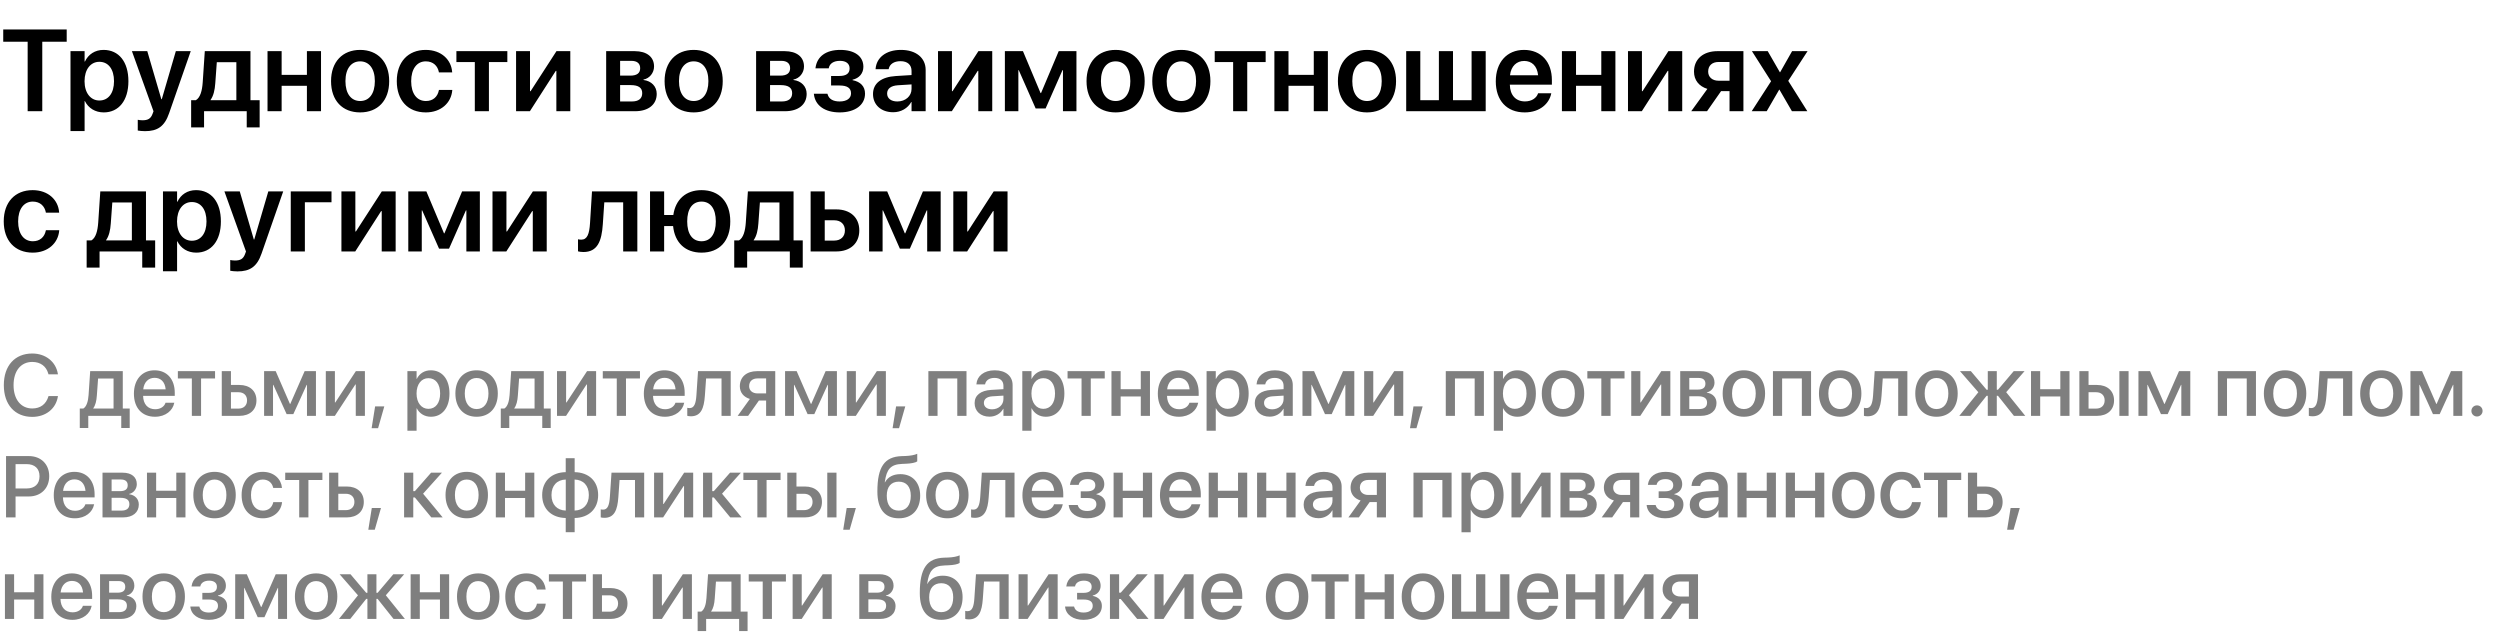
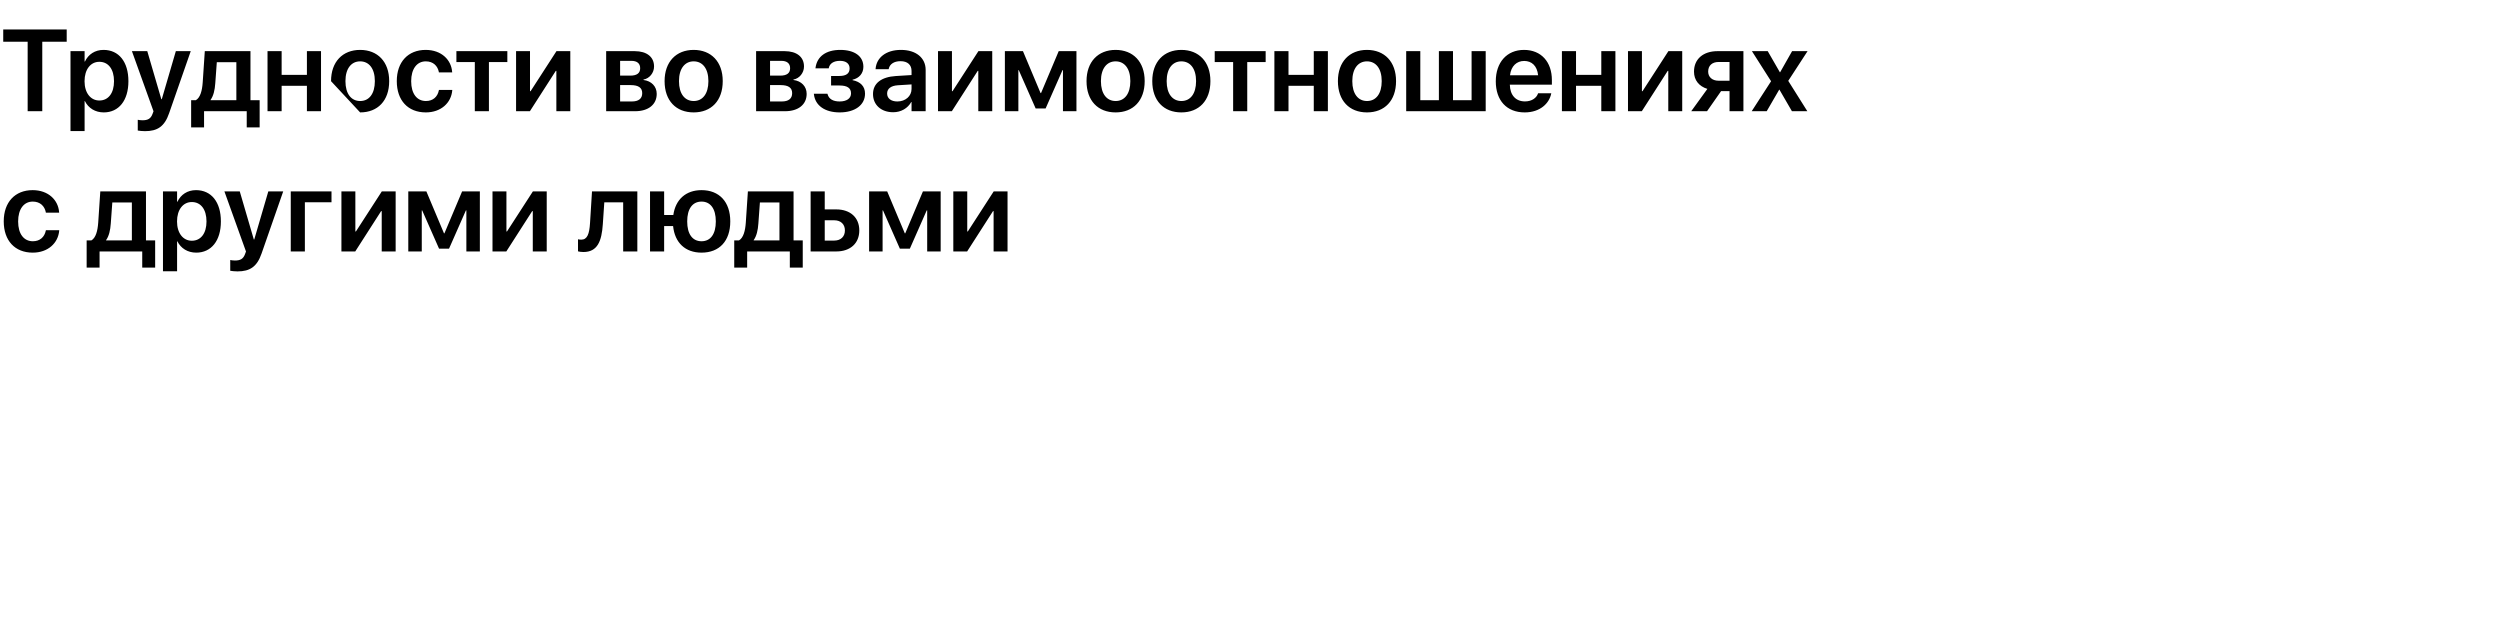
<svg xmlns="http://www.w3.org/2000/svg" width="517" height="132" viewBox="0 0 517 132" fill="none">
-   <path d="M5.719 23H8.742V8.633H13.793V6.09H0.668V8.633H5.719V23ZM14.578 27.102H17.496V20.902H17.555C18.27 22.355 19.688 23.246 21.457 23.246C24.562 23.246 26.555 20.785 26.555 16.801V16.789C26.555 12.781 24.574 10.32 21.41 10.32C19.641 10.32 18.27 11.234 17.566 12.723H17.496V10.578H14.578V27.102ZM20.543 20.785C18.75 20.785 17.484 19.227 17.484 16.801V16.789C17.484 14.352 18.738 12.781 20.543 12.781C22.406 12.781 23.578 14.305 23.578 16.789V16.801C23.578 19.25 22.418 20.785 20.543 20.785ZM29.988 27.125C32.566 27.125 34.031 26.152 34.969 23.422L39.445 10.578H36.363L33.457 20.516H33.363L30.457 10.578H27.281L31.746 23.012L31.559 23.516C31.184 24.559 30.574 24.875 29.449 24.875C29.039 24.875 28.699 24.816 28.488 24.77V26.996C28.828 27.055 29.414 27.125 29.988 27.125ZM42.199 26.34V23H51.023V26.34H53.695V20.715H51.797V10.578H42.352L41.918 17.059C41.801 18.734 41.426 20.176 40.512 20.715H39.527V26.34H42.199ZM48.879 20.715H43.547V20.656C44.145 19.824 44.426 18.629 44.52 17.211L44.836 12.863H48.879V20.715ZM63.469 23H66.387V10.578H63.469V15.477H58.242V10.578H55.324V23H58.242V17.738H63.469V23ZM74.473 23.246C78.117 23.246 80.484 20.82 80.484 16.789V16.766C80.484 12.758 78.082 10.32 74.473 10.32C70.852 10.32 68.461 12.781 68.461 16.766V16.789C68.461 20.809 70.816 23.246 74.473 23.246ZM74.484 20.891C72.633 20.891 71.438 19.402 71.438 16.789V16.766C71.438 14.188 72.644 12.688 74.473 12.688C76.312 12.688 77.519 14.176 77.519 16.766V16.789C77.519 19.391 76.336 20.891 74.484 20.891ZM88.055 23.246C91.195 23.246 93.305 21.277 93.527 18.688V18.605H90.773L90.75 18.711C90.481 20.012 89.555 20.891 88.078 20.891C86.227 20.891 85.031 19.391 85.031 16.801V16.789C85.031 14.246 86.215 12.688 88.055 12.688C89.613 12.688 90.504 13.66 90.75 14.867L90.762 14.973H93.516L93.504 14.879C93.328 12.395 91.301 10.32 88.031 10.32C84.398 10.32 82.055 12.805 82.055 16.766V16.777C82.055 20.762 84.363 23.246 88.055 23.246ZM104.918 10.578H94.383V12.84H98.191V23H101.109V12.84H104.918V10.578ZM106.723 23H109.582L114.938 14.656H115.055V23H117.938V10.578H115.078L109.723 18.863H109.605V10.578H106.723V23ZM125.355 23H131.344C134.098 23 135.809 21.605 135.809 19.426V19.402C135.809 17.867 134.707 16.742 133.078 16.543V16.449C134.309 16.238 135.258 15.066 135.258 13.766V13.742C135.258 11.773 133.758 10.578 131.25 10.578H125.355V23ZM128.238 15.641V12.582H130.559C131.73 12.582 132.387 13.109 132.387 14.094V14.117C132.387 15.137 131.695 15.641 130.336 15.641H128.238ZM128.238 20.984V17.598H130.43C132 17.598 132.809 18.125 132.809 19.25V19.273C132.809 20.41 132.047 20.984 130.664 20.984H128.238ZM143.449 23.246C147.094 23.246 149.461 20.82 149.461 16.789V16.766C149.461 12.758 147.059 10.32 143.449 10.32C139.828 10.32 137.438 12.781 137.438 16.766V16.789C137.438 20.809 139.793 23.246 143.449 23.246ZM143.461 20.891C141.609 20.891 140.414 19.402 140.414 16.789V16.766C140.414 14.188 141.621 12.688 143.449 12.688C145.289 12.688 146.496 14.176 146.496 16.766V16.789C146.496 19.391 145.312 20.891 143.461 20.891ZM156.363 23H162.352C165.105 23 166.816 21.605 166.816 19.426V19.402C166.816 17.867 165.715 16.742 164.086 16.543V16.449C165.316 16.238 166.266 15.066 166.266 13.766V13.742C166.266 11.773 164.766 10.578 162.258 10.578H156.363V23ZM159.246 15.641V12.582H161.566C162.738 12.582 163.395 13.109 163.395 14.094V14.117C163.395 15.137 162.703 15.641 161.344 15.641H159.246ZM159.246 20.984V17.598H161.438C163.008 17.598 163.816 18.125 163.816 19.25V19.273C163.816 20.41 163.055 20.984 161.672 20.984H159.246ZM173.648 23.246C176.812 23.246 178.887 21.711 178.887 19.379V19.355C178.887 17.891 177.984 16.906 176.309 16.578V16.484C177.691 16.18 178.547 15.148 178.547 13.824V13.801C178.547 11.645 176.742 10.32 173.766 10.32C170.812 10.32 168.949 11.68 168.645 14.047L168.633 14.129H171.387L171.398 14.047C171.586 13.121 172.43 12.582 173.707 12.582C174.961 12.582 175.699 13.156 175.699 14.141V14.164C175.699 15.184 174.996 15.711 173.59 15.711H171.867V17.68H173.613C175.207 17.68 175.992 18.207 175.992 19.297V19.32C175.992 20.352 175.09 20.984 173.637 20.984C172.289 20.984 171.422 20.48 171.152 19.508L171.117 19.391H168.305L168.316 19.484C168.574 21.828 170.59 23.246 173.648 23.246ZM184.711 23.211C186.34 23.211 187.723 22.391 188.449 21.09H188.508V23H191.426V14.457C191.426 11.961 189.434 10.32 186.316 10.32C183.164 10.32 181.266 11.973 181.078 14.176L181.066 14.316H183.773L183.797 14.211C183.984 13.297 184.84 12.652 186.223 12.652C187.688 12.652 188.508 13.414 188.508 14.668V15.523L185.262 15.723C182.262 15.91 180.539 17.234 180.539 19.438V19.461C180.539 21.676 182.215 23.211 184.711 23.211ZM183.457 19.344V19.332C183.457 18.348 184.242 17.727 185.672 17.633L188.508 17.457V18.395C188.508 19.871 187.254 20.984 185.578 20.984C184.289 20.984 183.457 20.363 183.457 19.344ZM193.98 23H196.84L202.195 14.656H202.312V23H205.195V10.578H202.336L196.98 18.863H196.863V10.578H193.98V23ZM210.598 23V14.504H210.68L214.172 22.426H216.234L219.727 14.504H219.82V23H222.609V10.578H218.941L215.285 19.25H215.191L211.547 10.578H207.809V23H210.598ZM230.707 23.246C234.352 23.246 236.719 20.82 236.719 16.789V16.766C236.719 12.758 234.316 10.32 230.707 10.32C227.086 10.32 224.695 12.781 224.695 16.766V16.789C224.695 20.809 227.051 23.246 230.707 23.246ZM230.719 20.891C228.867 20.891 227.672 19.402 227.672 16.789V16.766C227.672 14.188 228.879 12.688 230.707 12.688C232.547 12.688 233.754 14.176 233.754 16.766V16.789C233.754 19.391 232.57 20.891 230.719 20.891ZM244.301 23.246C247.945 23.246 250.312 20.82 250.312 16.789V16.766C250.312 12.758 247.91 10.32 244.301 10.32C240.68 10.32 238.289 12.781 238.289 16.766V16.789C238.289 20.809 240.645 23.246 244.301 23.246ZM244.312 20.891C242.461 20.891 241.266 19.402 241.266 16.789V16.766C241.266 14.188 242.473 12.688 244.301 12.688C246.141 12.688 247.348 14.176 247.348 16.766V16.789C247.348 19.391 246.164 20.891 244.312 20.891ZM261.738 10.578H251.203V12.84H255.012V23H257.93V12.84H261.738V10.578ZM271.688 23H274.605V10.578H271.688V15.477H266.461V10.578H263.543V23H266.461V17.738H271.688V23ZM282.691 23.246C286.336 23.246 288.703 20.82 288.703 16.789V16.766C288.703 12.758 286.301 10.32 282.691 10.32C279.07 10.32 276.68 12.781 276.68 16.766V16.789C276.68 20.809 279.035 23.246 282.691 23.246ZM282.703 20.891C280.852 20.891 279.656 19.402 279.656 16.789V16.766C279.656 14.188 280.863 12.688 282.691 12.688C284.531 12.688 285.738 14.176 285.738 16.766V16.789C285.738 19.391 284.555 20.891 282.703 20.891ZM290.801 23H307.242V10.578H304.324V20.715H300.48V10.578H297.562V20.715H293.719V10.578H290.801V23ZM315.305 23.246C318.551 23.246 320.379 21.324 320.777 19.414L320.801 19.285H318.07L318.047 19.367C317.766 20.199 316.828 20.973 315.363 20.973C313.465 20.973 312.27 19.684 312.234 17.504H320.93V16.566C320.93 12.816 318.727 10.32 315.164 10.32C311.613 10.32 309.328 12.898 309.328 16.812V16.824C309.328 20.773 311.578 23.246 315.305 23.246ZM315.199 12.605C316.746 12.605 317.871 13.59 318.082 15.559H312.27C312.492 13.648 313.664 12.605 315.199 12.605ZM331.148 23H334.066V10.578H331.148V15.477H325.922V10.578H323.004V23H325.922V17.738H331.148V23ZM336.668 23H339.527L344.883 14.656H345V23H347.883V10.578H345.023L339.668 18.863H339.551V10.578H336.668V23ZM357.668 23H360.539V10.578H355.184C352.23 10.578 350.32 12.207 350.32 14.809V14.832C350.32 16.578 351.363 17.855 353.086 18.383L349.746 23H353.016L355.922 18.84H357.668V23ZM355.406 16.695C354.07 16.695 353.25 15.91 353.25 14.82V14.797C353.25 13.566 354.07 12.816 355.406 12.816H357.668V16.695H355.406ZM362.25 23H365.355L367.934 18.547H367.992L370.57 23H373.758L369.809 16.719L373.805 10.578H370.605L368.133 14.938H368.074L365.566 10.578H362.297L366.258 16.801L362.25 23ZM6.773 52.246C9.914 52.246 12.023 50.277 12.246 47.688V47.605H9.492L9.469 47.711C9.199 49.012 8.273 49.891 6.797 49.891C4.945 49.891 3.75 48.391 3.75 45.801V45.789C3.75 43.246 4.934 41.688 6.773 41.688C8.332 41.688 9.223 42.66 9.469 43.867L9.48 43.973H12.234L12.223 43.879C12.047 41.395 10.02 39.32 6.75 39.32C3.117 39.32 0.773 41.805 0.773 45.766V45.777C0.773 49.762 3.082 52.246 6.773 52.246ZM20.59 55.34V52H29.414V55.34H32.086V49.715H30.188V39.578H20.742L20.309 46.059C20.191 47.734 19.816 49.176 18.902 49.715H17.918V55.34H20.59ZM27.27 49.715H21.938V49.656C22.535 48.824 22.816 47.629 22.91 46.211L23.227 41.863H27.27V49.715ZM33.703 56.102H36.621V49.902H36.68C37.395 51.355 38.812 52.246 40.582 52.246C43.688 52.246 45.68 49.785 45.68 45.801V45.789C45.68 41.781 43.699 39.32 40.535 39.32C38.766 39.32 37.395 40.234 36.691 41.723H36.621V39.578H33.703V56.102ZM39.668 49.785C37.875 49.785 36.609 48.227 36.609 45.801V45.789C36.609 43.352 37.863 41.781 39.668 41.781C41.531 41.781 42.703 43.305 42.703 45.789V45.801C42.703 48.25 41.543 49.785 39.668 49.785ZM49.113 56.125C51.691 56.125 53.156 55.152 54.094 52.422L58.57 39.578H55.488L52.582 49.516H52.488L49.582 39.578H46.406L50.871 52.012L50.684 52.516C50.309 53.559 49.699 53.875 48.574 53.875C48.164 53.875 47.824 53.816 47.613 53.77V55.996C47.953 56.055 48.539 56.125 49.113 56.125ZM68.555 41.828V39.578H60.129V52H63.047V41.828H68.555ZM70.606 52H73.465L78.82 43.656H78.938V52H81.82V39.578H78.961L73.606 47.863H73.488V39.578H70.606V52ZM87.223 52V43.504H87.305L90.797 51.426H92.859L96.352 43.504H96.445V52H99.234V39.578H95.566L91.91 48.25H91.816L88.172 39.578H84.434V52H87.223ZM101.848 52H104.707L110.062 43.656H110.18V52H113.062V39.578H110.203L104.848 47.863H104.73V39.578H101.848V52ZM124.664 46.352L124.969 41.84H128.871V52H131.801V39.578H122.426L122.016 46.141C121.875 48.391 121.453 49.562 120.199 49.562C119.883 49.562 119.648 49.516 119.531 49.48V51.977C119.719 52.035 120.105 52.117 120.645 52.117C123.562 52.117 124.43 49.879 124.664 46.352ZM134.426 52H137.344V46.75H139.195C139.547 50.207 141.727 52.246 145.078 52.246C148.758 52.246 151.02 49.844 151.02 45.801V45.777C151.02 41.746 148.746 39.32 145.078 39.32C141.855 39.32 139.699 41.242 139.242 44.465H137.344V39.578H134.426V52ZM145.078 49.891C143.191 49.891 142.113 48.391 142.113 45.801V45.777C142.113 43.188 143.203 41.688 145.078 41.688C146.941 41.688 148.031 43.188 148.031 45.777V45.801C148.031 48.391 146.953 49.891 145.078 49.891ZM154.512 55.34V52H163.336V55.34H166.008V49.715H164.109V39.578H154.664L154.23 46.059C154.113 47.734 153.738 49.176 152.824 49.715H151.84V55.34H154.512ZM161.191 49.715H155.859V49.656C156.457 48.824 156.738 47.629 156.832 46.211L157.148 41.863H161.191V49.715ZM167.637 52H172.945C175.84 52 177.703 50.312 177.703 47.664V47.641C177.703 44.992 175.84 43.305 172.945 43.305H170.555V39.578H167.637V52ZM172.535 45.555C173.871 45.555 174.727 46.375 174.727 47.641V47.664C174.727 48.918 173.883 49.75 172.535 49.75H170.555V45.555H172.535ZM182.52 52V43.504H182.602L186.094 51.426H188.156L191.648 43.504H191.742V52H194.531V39.578H190.863L187.207 48.25H187.113L183.469 39.578H179.73V52H182.52ZM197.145 52H200.004L205.359 43.656H205.477V52H208.359V39.578H205.5L200.145 47.863H200.027V39.578H197.145V52Z" fill="black" />
-   <path d="M6.671 86.211C9.475 86.211 11.575 84.515 11.971 81.992L11.988 81.904H10.028L10.011 81.983C9.527 83.592 8.358 84.471 6.671 84.471C4.324 84.471 2.804 82.59 2.804 79.654V79.645C2.804 76.71 4.315 74.847 6.671 74.847C8.376 74.847 9.554 75.752 9.976 77.237L10.028 77.413H11.979L11.971 77.334C11.566 74.829 9.466 73.106 6.671 73.106C3.076 73.106 0.791 75.62 0.791 79.645V79.654C0.791 83.68 3.076 86.211 6.671 86.211ZM18.255 88.505V86H25.075V88.505H26.824V84.48H25.392V76.754H18.65L18.316 81.711C18.229 82.959 17.921 84.058 17.244 84.48H16.497V88.505H18.255ZM23.484 84.48H19.283V84.436C19.731 83.829 19.96 82.897 20.03 81.79L20.285 78.274H23.484V84.48ZM32.054 86.185C34.295 86.185 35.727 84.849 36.018 83.381L36.044 83.284H34.233L34.207 83.355C33.97 84.049 33.223 84.629 32.098 84.629C30.586 84.629 29.628 83.609 29.593 81.86H36.141V81.219C36.141 78.441 34.55 76.578 31.957 76.578C29.364 76.578 27.694 78.512 27.694 81.403V81.412C27.694 84.33 29.338 86.185 32.054 86.185ZM31.966 78.134C33.205 78.134 34.11 78.916 34.26 80.516H29.619C29.795 78.969 30.735 78.134 31.966 78.134ZM44.473 76.754H36.782V78.266H39.674V86H41.581V78.266H44.473V76.754ZM45.861 86H49.518C51.653 86 53.033 84.761 53.033 82.81V82.792C53.033 80.85 51.653 79.61 49.518 79.61H47.76V76.754H45.861V86ZM49.333 81.113C50.405 81.113 51.091 81.772 51.091 82.792V82.81C51.091 83.829 50.414 84.497 49.333 84.497H47.76V81.113H49.333ZM56.461 86V79.584H56.523L59.273 85.64H60.662L63.422 79.584H63.483V86H65.338V76.754H63L60.029 83.53H59.959L57.015 76.754H54.615V86H56.461ZM67.377 86H69.249L73.494 79.505H73.573V86H75.463V76.754H73.591L69.346 83.223H69.258V76.754H67.377V86ZM76.852 88.549H78.188L79.471 84.049H77.572L76.852 88.549ZM84.252 89.076H86.15V84.444H86.194C86.739 85.517 87.803 86.185 89.112 86.185C91.433 86.185 92.953 84.33 92.953 81.386V81.377C92.953 78.424 91.441 76.578 89.086 76.578C87.768 76.578 86.748 77.246 86.194 78.345H86.15V76.754H84.252V89.076ZM88.594 84.55C87.161 84.55 86.142 83.302 86.142 81.386V81.377C86.142 79.452 87.152 78.204 88.594 78.204C90.088 78.204 91.019 79.408 91.019 81.377V81.386C91.019 83.337 90.088 84.55 88.594 84.55ZM98.561 86.185C101.206 86.185 102.946 84.356 102.946 81.377V81.359C102.946 78.397 101.188 76.578 98.561 76.578C95.933 76.578 94.175 78.406 94.175 81.359V81.377C94.175 84.348 95.906 86.185 98.561 86.185ZM98.569 84.594C97.084 84.594 96.117 83.425 96.117 81.377V81.359C96.117 79.338 97.093 78.169 98.561 78.169C100.037 78.169 101.013 79.338 101.013 81.359V81.377C101.013 83.416 100.055 84.594 98.569 84.594ZM105.319 88.505V86H112.14V88.505H113.889V84.48H112.456V76.754H105.715L105.381 81.711C105.293 82.959 104.985 84.058 104.309 84.48H103.562V88.505H105.319ZM110.549 84.48H106.348V84.436C106.796 83.829 107.024 82.897 107.095 81.79L107.35 78.274H110.549V84.48ZM115.189 86H117.062L121.307 79.505H121.386V86H123.275V76.754H121.403L117.158 83.223H117.07V76.754H115.189V86ZM132.346 76.754H124.655V78.266H127.547V86H129.454V78.266H132.346V76.754ZM137.505 86.185C139.746 86.185 141.179 84.849 141.469 83.381L141.495 83.284H139.685L139.658 83.355C139.421 84.049 138.674 84.629 137.549 84.629C136.037 84.629 135.079 83.609 135.044 81.86H141.592V81.219C141.592 78.441 140.001 76.578 137.408 76.578C134.815 76.578 133.146 78.512 133.146 81.403V81.412C133.146 84.33 134.789 86.185 137.505 86.185ZM137.417 78.134C138.656 78.134 139.562 78.916 139.711 80.516H135.07C135.246 78.969 136.187 78.134 137.417 78.134ZM145.767 81.852L146.021 78.266H149.212V86H151.11V76.754H144.352L144.018 81.755C143.903 83.434 143.578 84.392 142.62 84.392C142.383 84.392 142.216 84.356 142.128 84.33V85.991C142.26 86.035 142.523 86.088 142.884 86.088C144.958 86.088 145.582 84.444 145.767 81.852ZM158.432 86H160.321V76.754H156.568C154.406 76.754 153 77.949 153 79.865V79.883C153 81.166 153.791 82.124 155.074 82.502L152.552 86H154.714L156.946 82.827H158.432V86ZM156.665 81.359C155.593 81.359 154.925 80.744 154.925 79.874V79.856C154.925 78.855 155.584 78.257 156.665 78.257H158.432V81.359H156.665ZM164.197 86V79.584H164.259L167.01 85.64H168.398L171.158 79.584H171.22V86H173.074V76.754H170.736L167.766 83.53H167.695L164.751 76.754H162.352V86H164.197ZM175.113 86H176.985L181.23 79.505H181.31V86H183.199V76.754H181.327L177.082 83.223H176.994V76.754H175.113V86ZM184.588 88.549H185.924L187.207 84.049H185.309L184.588 88.549ZM191.988 86H193.887V78.266H197.965V86H199.872V76.754H191.988V86ZM204.636 86.167C205.866 86.167 206.93 85.534 207.466 84.541H207.51V86H209.408V79.628C209.408 77.773 207.976 76.578 205.717 76.578C203.44 76.578 202.061 77.8 201.929 79.391L201.92 79.487H203.713L203.73 79.408C203.889 78.67 204.565 78.151 205.664 78.151C206.842 78.151 207.51 78.767 207.51 79.786V80.481L204.987 80.63C202.799 80.762 201.551 81.746 201.551 83.355V83.372C201.551 85.033 202.79 86.167 204.636 86.167ZM203.467 83.328V83.311C203.467 82.528 204.1 82.027 205.242 81.957L207.51 81.816V82.537C207.51 83.741 206.49 84.647 205.154 84.647C204.135 84.647 203.467 84.137 203.467 83.328ZM211.412 89.076H213.311V84.444H213.354C213.899 85.517 214.963 86.185 216.272 86.185C218.593 86.185 220.113 84.33 220.113 81.386V81.377C220.113 78.424 218.602 76.578 216.246 76.578C214.928 76.578 213.908 77.246 213.354 78.345H213.311V76.754H211.412V89.076ZM215.754 84.55C214.321 84.55 213.302 83.302 213.302 81.386V81.377C213.302 79.452 214.312 78.204 215.754 78.204C217.248 78.204 218.18 79.408 218.18 81.377V81.386C218.18 83.337 217.248 84.55 215.754 84.55ZM228.463 76.754H220.772V78.266H223.664V86H225.571V78.266H228.463V76.754ZM235.916 86H237.814V76.754H235.916V80.481H231.75V76.754H229.852V86H231.75V81.983H235.916V86ZM243.8 86.185C246.041 86.185 247.474 84.849 247.764 83.381L247.79 83.284H245.979L245.953 83.355C245.716 84.049 244.969 84.629 243.844 84.629C242.332 84.629 241.374 83.609 241.339 81.86H247.887V81.219C247.887 78.441 246.296 76.578 243.703 76.578C241.11 76.578 239.44 78.512 239.44 81.403V81.412C239.44 84.33 241.084 86.185 243.8 86.185ZM243.712 78.134C244.951 78.134 245.856 78.916 246.006 80.516H241.365C241.541 78.969 242.481 78.134 243.712 78.134ZM249.521 89.076H251.42V84.444H251.464C252.009 85.517 253.072 86.185 254.382 86.185C256.702 86.185 258.223 84.33 258.223 81.386V81.377C258.223 78.424 256.711 76.578 254.355 76.578C253.037 76.578 252.018 77.246 251.464 78.345H251.42V76.754H249.521V89.076ZM253.863 84.55C252.431 84.55 251.411 83.302 251.411 81.386V81.377C251.411 79.452 252.422 78.204 253.863 78.204C255.357 78.204 256.289 79.408 256.289 81.377V81.386C256.289 83.337 255.357 84.55 253.863 84.55ZM262.573 86.167C263.804 86.167 264.867 85.534 265.403 84.541H265.447V86H267.346V79.628C267.346 77.773 265.913 76.578 263.654 76.578C261.378 76.578 259.998 77.8 259.866 79.391L259.857 79.487H261.65L261.668 79.408C261.826 78.67 262.503 78.151 263.602 78.151C264.779 78.151 265.447 78.767 265.447 79.786V80.481L262.925 80.63C260.736 80.762 259.488 81.746 259.488 83.355V83.372C259.488 85.033 260.728 86.167 262.573 86.167ZM261.404 83.328V83.311C261.404 82.528 262.037 82.027 263.18 81.957L265.447 81.816V82.537C265.447 83.741 264.428 84.647 263.092 84.647C262.072 84.647 261.404 84.137 261.404 83.328ZM271.195 86V79.584H271.257L274.008 85.64H275.396L278.156 79.584H278.218V86H280.072V76.754H277.734L274.764 83.53H274.693L271.749 76.754H269.35V86H271.195ZM282.111 86H283.983L288.229 79.505H288.308V86H290.197V76.754H288.325L284.08 83.223H283.992V76.754H282.111V86ZM291.586 88.549H292.922L294.205 84.049H292.307L291.586 88.549ZM298.986 86H300.885V78.266H304.963V86H306.87V76.754H298.986V86ZM308.918 89.076H310.816V84.444H310.86C311.405 85.517 312.469 86.185 313.778 86.185C316.099 86.185 317.619 84.33 317.619 81.386V81.377C317.619 78.424 316.107 76.578 313.752 76.578C312.434 76.578 311.414 77.246 310.86 78.345H310.816V76.754H308.918V89.076ZM313.26 84.55C311.827 84.55 310.808 83.302 310.808 81.386V81.377C310.808 79.452 311.818 78.204 313.26 78.204C314.754 78.204 315.686 79.408 315.686 81.377V81.386C315.686 83.337 314.754 84.55 313.26 84.55ZM323.227 86.185C325.872 86.185 327.612 84.356 327.612 81.377V81.359C327.612 78.397 325.854 76.578 323.227 76.578C320.599 76.578 318.841 78.406 318.841 81.359V81.377C318.841 84.348 320.572 86.185 323.227 86.185ZM323.235 84.594C321.75 84.594 320.783 83.425 320.783 81.377V81.359C320.783 79.338 321.759 78.169 323.227 78.169C324.703 78.169 325.679 79.338 325.679 81.359V81.377C325.679 83.416 324.721 84.594 323.235 84.594ZM335.953 76.754H328.263V78.266H331.154V86H333.062V78.266H335.953V76.754ZM337.342 86H339.214L343.459 79.505H343.538V86H345.428V76.754H343.556L339.311 83.223H339.223V76.754H337.342V86ZM347.467 86H351.721C353.725 86 354.973 84.963 354.973 83.346V83.328C354.973 82.194 354.182 81.368 352.986 81.21V81.14C353.874 80.973 354.56 80.103 354.56 79.144V79.127C354.56 77.659 353.47 76.754 351.668 76.754H347.467V86ZM349.348 80.568V78.16H351.272C352.187 78.16 352.679 78.573 352.679 79.338V79.356C352.679 80.173 352.151 80.568 351.079 80.568H349.348ZM349.348 84.594V81.948H351.149C352.397 81.948 353.021 82.361 353.021 83.249V83.267C353.021 84.145 352.441 84.594 351.369 84.594H349.348ZM360.633 86.185C363.278 86.185 365.019 84.356 365.019 81.377V81.359C365.019 78.397 363.261 76.578 360.633 76.578C358.005 76.578 356.247 78.406 356.247 81.359V81.377C356.247 84.348 357.979 86.185 360.633 86.185ZM360.642 84.594C359.156 84.594 358.189 83.425 358.189 81.377V81.359C358.189 79.338 359.165 78.169 360.633 78.169C362.109 78.169 363.085 79.338 363.085 81.359V81.377C363.085 83.416 362.127 84.594 360.642 84.594ZM366.645 86H368.543V78.266H372.621V86H374.528V76.754H366.645V86ZM380.549 86.185C383.194 86.185 384.935 84.356 384.935 81.377V81.359C384.935 78.397 383.177 76.578 380.549 76.578C377.921 76.578 376.163 78.406 376.163 81.359V81.377C376.163 84.348 377.895 86.185 380.549 86.185ZM380.558 84.594C379.072 84.594 378.105 83.425 378.105 81.377V81.359C378.105 79.338 379.081 78.169 380.549 78.169C382.025 78.169 383.001 79.338 383.001 81.359V81.377C383.001 83.416 382.043 84.594 380.558 84.594ZM389.101 81.852L389.355 78.266H392.546V86H394.444V76.754H387.686L387.352 81.755C387.237 83.434 386.912 84.392 385.954 84.392C385.717 84.392 385.55 84.356 385.462 84.33V85.991C385.594 86.035 385.857 86.088 386.218 86.088C388.292 86.088 388.916 84.444 389.101 81.852ZM400.465 86.185C403.11 86.185 404.851 84.356 404.851 81.377V81.359C404.851 78.397 403.093 76.578 400.465 76.578C397.837 76.578 396.079 78.406 396.079 81.359V81.377C396.079 84.348 397.811 86.185 400.465 86.185ZM400.474 84.594C398.988 84.594 398.021 83.425 398.021 81.377V81.359C398.021 79.338 398.997 78.169 400.465 78.169C401.941 78.169 402.917 79.338 402.917 81.359V81.377C402.917 83.416 401.959 84.594 400.474 84.594ZM407.522 86L410.827 81.852H411.073V86H412.937V81.852H413.183L416.479 86H418.825L414.879 81.105L418.676 76.754H416.435L413.183 80.595H412.937V76.754H411.073V80.595H410.827L407.575 76.754H405.325L409.122 81.113L405.185 86H407.522ZM426.076 86H427.975V76.754H426.076V80.481H421.91V76.754H420.012V86H421.91V81.983H426.076V86ZM430.014 86H433.67C435.806 86 437.186 84.761 437.186 82.81V82.792C437.186 80.85 435.806 79.61 433.67 79.61H431.912V76.754H430.014V86ZM438.284 86H440.191V76.754H438.284V86ZM433.485 81.113C434.558 81.113 435.243 81.772 435.243 82.792V82.81C435.243 83.829 434.566 84.497 433.485 84.497H431.912V81.113H433.485ZM444.076 86V79.584H444.138L446.889 85.64H448.277L451.037 79.584H451.099V86H452.953V76.754H450.615L447.645 83.53H447.574L444.63 76.754H442.23V86H444.076ZM458.648 86H460.547V78.266H464.625V86H466.532V76.754H458.648V86ZM472.553 86.185C475.198 86.185 476.938 84.356 476.938 81.377V81.359C476.938 78.397 475.181 76.578 472.553 76.578C469.925 76.578 468.167 78.406 468.167 81.359V81.377C468.167 84.348 469.898 86.185 472.553 86.185ZM472.562 84.594C471.076 84.594 470.109 83.425 470.109 81.377V81.359C470.109 79.338 471.085 78.169 472.553 78.169C474.029 78.169 475.005 79.338 475.005 81.359V81.377C475.005 83.416 474.047 84.594 472.562 84.594ZM481.104 81.852L481.359 78.266H484.55V86H486.448V76.754H479.689L479.355 81.755C479.241 83.434 478.916 84.392 477.958 84.392C477.721 84.392 477.554 84.356 477.466 84.33V85.991C477.598 86.035 477.861 86.088 478.222 86.088C480.296 86.088 480.92 84.444 481.104 81.852ZM492.469 86.185C495.114 86.185 496.854 84.356 496.854 81.377V81.359C496.854 78.397 495.097 76.578 492.469 76.578C489.841 76.578 488.083 78.406 488.083 81.359V81.377C488.083 84.348 489.814 86.185 492.469 86.185ZM492.478 84.594C490.992 84.594 490.025 83.425 490.025 81.377V81.359C490.025 79.338 491.001 78.169 492.469 78.169C493.945 78.169 494.921 79.338 494.921 81.359V81.377C494.921 83.416 493.963 84.594 492.478 84.594ZM500.326 86V79.584H500.388L503.139 85.64H504.527L507.287 79.584H507.349V86H509.203V76.754H506.865L503.895 83.53H503.824L500.88 76.754H498.48V86H500.326ZM512.244 86.132C512.886 86.132 513.396 85.622 513.396 84.981C513.396 84.33 512.886 83.829 512.244 83.829C511.594 83.829 511.084 84.33 511.084 84.981C511.084 85.622 511.594 86.132 512.244 86.132ZM1.248 107H3.217V102.667H5.968C8.464 102.667 10.178 100.971 10.178 98.492V98.475C10.178 95.987 8.464 94.317 5.968 94.317H1.248V107ZM5.484 95.978C7.189 95.978 8.174 96.901 8.174 98.483V98.501C8.174 100.092 7.189 101.015 5.484 101.015H3.217V95.978H5.484ZM15.477 107.185C17.719 107.185 19.151 105.849 19.441 104.381L19.468 104.284H17.657L17.631 104.354C17.394 105.049 16.646 105.629 15.521 105.629C14.01 105.629 13.052 104.609 13.017 102.86H19.564V102.219C19.564 99.441 17.974 97.578 15.381 97.578C12.788 97.578 11.118 99.512 11.118 102.403V102.412C11.118 105.33 12.762 107.185 15.477 107.185ZM15.39 99.134C16.629 99.134 17.534 99.916 17.684 101.516H13.043C13.219 99.969 14.159 99.134 15.39 99.134ZM21.199 107H25.453C27.457 107 28.705 105.963 28.705 104.346V104.328C28.705 103.194 27.914 102.368 26.719 102.21V102.14C27.606 101.973 28.292 101.103 28.292 100.145V100.127C28.292 98.659 27.202 97.754 25.4 97.754H21.199V107ZM23.08 101.568V99.16H25.005C25.919 99.16 26.411 99.573 26.411 100.338V100.355C26.411 101.173 25.884 101.568 24.811 101.568H23.08ZM23.08 105.594V102.948H24.882C26.13 102.948 26.754 103.361 26.754 104.249V104.267C26.754 105.146 26.174 105.594 25.102 105.594H23.08ZM36.457 107H38.355V97.754H36.457V101.48H32.291V97.754H30.393V107H32.291V102.983H36.457V107ZM44.367 107.185C47.013 107.185 48.753 105.356 48.753 102.377V102.359C48.753 99.397 46.995 97.578 44.367 97.578C41.739 97.578 39.981 99.406 39.981 102.359V102.377C39.981 105.348 41.713 107.185 44.367 107.185ZM44.376 105.594C42.891 105.594 41.924 104.425 41.924 102.377V102.359C41.924 100.338 42.899 99.169 44.367 99.169C45.844 99.169 46.819 100.338 46.819 102.359V102.377C46.819 104.416 45.861 105.594 44.376 105.594ZM54.352 107.185C56.575 107.185 58.122 105.761 58.324 103.906L58.333 103.845H56.514L56.496 103.915C56.268 104.917 55.529 105.594 54.36 105.594C52.884 105.594 51.908 104.407 51.908 102.386V102.377C51.908 100.399 52.866 99.169 54.343 99.169C55.582 99.169 56.285 99.934 56.487 100.839L56.505 100.909H58.315L58.307 100.848C58.148 99.107 56.707 97.578 54.334 97.578C51.688 97.578 49.966 99.433 49.966 102.359V102.368C49.966 105.33 51.653 107.185 54.352 107.185ZM66.674 97.754H58.983V99.266H61.875V107H63.782V99.266H66.674V97.754ZM68.062 107H71.719C73.855 107 75.234 105.761 75.234 103.81V103.792C75.234 101.85 73.855 100.61 71.719 100.61H69.961V97.754H68.062V107ZM71.534 102.113C72.606 102.113 73.292 102.772 73.292 103.792V103.81C73.292 104.829 72.615 105.497 71.534 105.497H69.961V102.113H71.534ZM76.166 109.549H77.502L78.785 105.049H76.887L76.166 109.549ZM85.799 102.878L89.2 107H91.547L87.495 102.096L91.389 97.754H89.147L85.799 101.568H85.465V97.754H83.566V107H85.465V102.878H85.799ZM96.522 107.185C99.167 107.185 100.907 105.356 100.907 102.377V102.359C100.907 99.397 99.149 97.578 96.522 97.578C93.894 97.578 92.136 99.406 92.136 102.359V102.377C92.136 105.348 93.867 107.185 96.522 107.185ZM96.53 105.594C95.045 105.594 94.078 104.425 94.078 102.377V102.359C94.078 100.338 95.054 99.169 96.522 99.169C97.998 99.169 98.974 100.338 98.974 102.359V102.377C98.974 104.416 98.016 105.594 96.53 105.594ZM108.598 107H110.496V97.754H108.598V101.48H104.432V97.754H102.533V107H104.432V102.983H108.598V107ZM116.991 110.059H118.837V107.123C121.755 107.07 123.697 105.242 123.697 102.386V102.368C123.697 99.503 121.764 97.692 118.837 97.64V94.757H116.991V97.64C114.056 97.684 112.122 99.512 112.122 102.368V102.386C112.122 105.26 114.047 107.062 116.991 107.123V110.059ZM117 105.585C115.189 105.532 114.047 104.346 114.047 102.386V102.368C114.047 100.417 115.198 99.213 117 99.169V105.585ZM118.828 105.585V99.169C120.63 99.222 121.772 100.408 121.772 102.368V102.386C121.772 104.346 120.621 105.541 118.828 105.585ZM127.872 102.852L128.127 99.266H131.317V107H133.216V97.754H126.457L126.123 102.755C126.009 104.434 125.684 105.392 124.726 105.392C124.488 105.392 124.321 105.356 124.233 105.33V106.991C124.365 107.035 124.629 107.088 124.989 107.088C127.063 107.088 127.688 105.444 127.872 102.852ZM135.264 107H137.136L141.381 100.505H141.46V107H143.35V97.754H141.478L137.232 104.223H137.145V97.754H135.264V107ZM147.621 102.878L151.022 107H153.369L149.317 102.096L153.211 97.754H150.97L147.621 101.568H147.287V97.754H145.389V107H147.287V102.878H147.621ZM161.42 97.754H153.729V99.266H156.621V107H158.528V99.266H161.42V97.754ZM162.809 107H166.465C168.601 107 169.98 105.761 169.98 103.81V103.792C169.98 101.85 168.601 100.61 166.465 100.61H164.707V97.754H162.809V107ZM171.079 107H172.986V97.754H171.079V107ZM166.28 102.113C167.353 102.113 168.038 102.772 168.038 103.792V103.81C168.038 104.829 167.361 105.497 166.28 105.497H164.707V102.113H166.28ZM174.375 109.549H175.711L176.994 105.049H175.096L174.375 109.549ZM185.889 107.185C188.613 107.185 190.292 105.4 190.292 102.5V102.482C190.292 99.784 188.692 98.053 186.196 98.053C184.737 98.053 183.612 98.642 183.015 99.74H182.971L182.988 99.617C183.349 97.095 184.14 96.022 186.565 95.935L187.374 95.899C188.438 95.864 189.378 95.662 189.686 95.416V93.843C189.167 94.098 188.218 94.265 187.269 94.3L186.442 94.326C182.936 94.458 181.441 96.523 181.441 101.639V101.656C181.441 105.295 182.997 107.185 185.889 107.185ZM185.871 105.594C184.289 105.594 183.384 104.486 183.384 102.526V102.509C183.384 100.654 184.298 99.608 185.871 99.608C187.436 99.608 188.35 100.654 188.35 102.509V102.526C188.35 104.486 187.436 105.594 185.871 105.594ZM195.908 107.185C198.554 107.185 200.294 105.356 200.294 102.377V102.359C200.294 99.397 198.536 97.578 195.908 97.578C193.28 97.578 191.522 99.406 191.522 102.359V102.377C191.522 105.348 193.254 107.185 195.908 107.185ZM195.917 105.594C194.432 105.594 193.465 104.425 193.465 102.377V102.359C193.465 100.338 194.44 99.169 195.908 99.169C197.385 99.169 198.36 100.338 198.36 102.359V102.377C198.36 104.416 197.402 105.594 195.917 105.594ZM204.46 102.852L204.715 99.266H207.905V107H209.804V97.754H203.045L202.711 102.755C202.597 104.434 202.271 105.392 201.313 105.392C201.076 105.392 200.909 105.356 200.821 105.33V106.991C200.953 107.035 201.217 107.088 201.577 107.088C203.651 107.088 204.275 105.444 204.46 102.852ZM215.798 107.185C218.039 107.185 219.472 105.849 219.762 104.381L219.788 104.284H217.978L217.951 104.354C217.714 105.049 216.967 105.629 215.842 105.629C214.33 105.629 213.372 104.609 213.337 102.86H219.885V102.219C219.885 99.441 218.294 97.578 215.701 97.578C213.108 97.578 211.438 99.512 211.438 102.403V102.412C211.438 105.33 213.082 107.185 215.798 107.185ZM215.71 99.134C216.949 99.134 217.854 99.916 218.004 101.516H213.363C213.539 99.969 214.479 99.134 215.71 99.134ZM224.851 107.185C227.118 107.185 228.621 106.033 228.621 104.311V104.293C228.621 103.212 227.953 102.474 226.731 102.228V102.157C227.725 101.929 228.366 101.146 228.366 100.153V100.136C228.366 98.554 227.065 97.578 224.938 97.578C222.855 97.578 221.493 98.562 221.273 100.206L221.265 100.276H223.075L223.084 100.215C223.225 99.512 223.919 99.081 224.912 99.081C225.914 99.081 226.512 99.547 226.512 100.338V100.355C226.512 101.182 225.94 101.604 224.824 101.604H223.497V102.983H224.833C226.116 102.983 226.731 103.405 226.731 104.293V104.311C226.731 105.154 226.011 105.673 224.842 105.673C223.796 105.673 223.11 105.269 222.899 104.521L222.873 104.434H221.01L221.019 104.513C221.203 106.147 222.688 107.185 224.851 107.185ZM236.355 107H238.254V97.754H236.355V101.48H232.189V97.754H230.291V107H232.189V102.983H236.355V107ZM244.239 107.185C246.48 107.185 247.913 105.849 248.203 104.381L248.229 104.284H246.419L246.393 104.354C246.155 105.049 245.408 105.629 244.283 105.629C242.771 105.629 241.813 104.609 241.778 102.86H248.326V102.219C248.326 99.441 246.735 97.578 244.143 97.578C241.55 97.578 239.88 99.512 239.88 102.403V102.412C239.88 105.33 241.523 107.185 244.239 107.185ZM244.151 99.134C245.391 99.134 246.296 99.916 246.445 101.516H241.805C241.98 99.969 242.921 99.134 244.151 99.134ZM256.025 107H257.924V97.754H256.025V101.48H251.859V97.754H249.961V107H251.859V102.983H256.025V107ZM266.027 107H267.926V97.754H266.027V101.48H261.861V97.754H259.963V107H261.861V102.983H266.027V107ZM272.681 107.167C273.911 107.167 274.975 106.534 275.511 105.541H275.555V107H277.453V100.628C277.453 98.773 276.021 97.578 273.762 97.578C271.485 97.578 270.105 98.8 269.974 100.391L269.965 100.487H271.758L271.775 100.408C271.934 99.67 272.61 99.151 273.709 99.151C274.887 99.151 275.555 99.767 275.555 100.786V101.48L273.032 101.63C270.844 101.762 269.596 102.746 269.596 104.354V104.372C269.596 106.033 270.835 107.167 272.681 107.167ZM271.512 104.328V104.311C271.512 103.528 272.145 103.027 273.287 102.957L275.555 102.816V103.537C275.555 104.741 274.535 105.646 273.199 105.646C272.18 105.646 271.512 105.137 271.512 104.328ZM284.73 107H286.62V97.754H282.867C280.705 97.754 279.299 98.949 279.299 100.865V100.883C279.299 102.166 280.09 103.124 281.373 103.502L278.851 107H281.013L283.245 103.827H284.73V107ZM282.964 102.359C281.892 102.359 281.224 101.744 281.224 100.874V100.856C281.224 99.855 281.883 99.257 282.964 99.257H284.73V102.359H282.964ZM292.307 107H294.205V99.266H298.283V107H300.19V97.754H292.307V107ZM302.238 110.076H304.137V105.444H304.181C304.726 106.517 305.789 107.185 307.099 107.185C309.419 107.185 310.939 105.33 310.939 102.386V102.377C310.939 99.424 309.428 97.578 307.072 97.578C305.754 97.578 304.734 98.246 304.181 99.345H304.137V97.754H302.238V110.076ZM306.58 105.55C305.147 105.55 304.128 104.302 304.128 102.386V102.377C304.128 100.452 305.139 99.204 306.58 99.204C308.074 99.204 309.006 100.408 309.006 102.377V102.386C309.006 104.337 308.074 105.55 306.58 105.55ZM312.574 107H314.446L318.691 100.505H318.771V107H320.66V97.754H318.788L314.543 104.223H314.455V97.754H312.574V107ZM322.699 107H326.953C328.957 107 330.205 105.963 330.205 104.346V104.328C330.205 103.194 329.414 102.368 328.219 102.21V102.14C329.106 101.973 329.792 101.103 329.792 100.145V100.127C329.792 98.659 328.702 97.754 326.9 97.754H322.699V107ZM324.58 101.568V99.16H326.505C327.419 99.16 327.911 99.573 327.911 100.338V100.355C327.911 101.173 327.384 101.568 326.312 101.568H324.58ZM324.58 105.594V102.948H326.382C327.63 102.948 328.254 103.361 328.254 104.249V104.267C328.254 105.146 327.674 105.594 326.602 105.594H324.58ZM337.113 107H339.003V97.754H335.25C333.088 97.754 331.682 98.949 331.682 100.865V100.883C331.682 102.166 332.473 103.124 333.756 103.502L331.233 107H333.396L335.628 103.827H337.113V107ZM335.347 102.359C334.274 102.359 333.606 101.744 333.606 100.874V100.856C333.606 99.855 334.266 99.257 335.347 99.257H337.113V102.359H335.347ZM344.364 107.185C346.632 107.185 348.135 106.033 348.135 104.311V104.293C348.135 103.212 347.467 102.474 346.245 102.228V102.157C347.238 101.929 347.88 101.146 347.88 100.153V100.136C347.88 98.554 346.579 97.578 344.452 97.578C342.369 97.578 341.007 98.562 340.787 100.206L340.778 100.276H342.589L342.598 100.215C342.738 99.512 343.433 99.081 344.426 99.081C345.428 99.081 346.025 99.547 346.025 100.338V100.355C346.025 101.182 345.454 101.604 344.338 101.604H343.011V102.983H344.347C345.63 102.983 346.245 103.405 346.245 104.293V104.311C346.245 105.154 345.524 105.673 344.355 105.673C343.31 105.673 342.624 105.269 342.413 104.521L342.387 104.434H340.523L340.532 104.513C340.717 106.147 342.202 107.185 344.364 107.185ZM352.521 107.167C353.751 107.167 354.814 106.534 355.351 105.541H355.395V107H357.293V100.628C357.293 98.773 355.86 97.578 353.602 97.578C351.325 97.578 349.945 98.8 349.813 100.391L349.805 100.487H351.598L351.615 100.408C351.773 99.67 352.45 99.151 353.549 99.151C354.727 99.151 355.395 99.767 355.395 100.786V101.48L352.872 101.63C350.684 101.762 349.436 102.746 349.436 104.354V104.372C349.436 106.033 350.675 107.167 352.521 107.167ZM351.352 104.328V104.311C351.352 103.528 351.984 103.027 353.127 102.957L355.395 102.816V103.537C355.395 104.741 354.375 105.646 353.039 105.646C352.02 105.646 351.352 105.137 351.352 104.328ZM365.361 107H367.26V97.754H365.361V101.48H361.195V97.754H359.297V107H361.195V102.983H365.361V107ZM375.363 107H377.262V97.754H375.363V101.48H371.197V97.754H369.299V107H371.197V102.983H375.363V107ZM383.273 107.185C385.919 107.185 387.659 105.356 387.659 102.377V102.359C387.659 99.397 385.901 97.578 383.273 97.578C380.646 97.578 378.888 99.406 378.888 102.359V102.377C378.888 105.348 380.619 107.185 383.273 107.185ZM383.282 105.594C381.797 105.594 380.83 104.425 380.83 102.377V102.359C380.83 100.338 381.806 99.169 383.273 99.169C384.75 99.169 385.726 100.338 385.726 102.359V102.377C385.726 104.416 384.768 105.594 383.282 105.594ZM393.258 107.185C395.481 107.185 397.028 105.761 397.23 103.906L397.239 103.845H395.42L395.402 103.915C395.174 104.917 394.436 105.594 393.267 105.594C391.79 105.594 390.814 104.407 390.814 102.386V102.377C390.814 100.399 391.772 99.169 393.249 99.169C394.488 99.169 395.191 99.934 395.394 100.839L395.411 100.909H397.222L397.213 100.848C397.055 99.107 395.613 97.578 393.24 97.578C390.595 97.578 388.872 99.433 388.872 102.359V102.368C388.872 105.33 390.56 107.185 393.258 107.185ZM405.58 97.754H397.89V99.266H400.781V107H402.688V99.266H405.58V97.754ZM406.969 107H410.625C412.761 107 414.141 105.761 414.141 103.81V103.792C414.141 101.85 412.761 100.61 410.625 100.61H408.867V97.754H406.969V107ZM410.44 102.113C411.513 102.113 412.198 102.772 412.198 103.792V103.81C412.198 104.829 411.521 105.497 410.44 105.497H408.867V102.113H410.44ZM415.072 109.549H416.408L417.691 105.049H415.793L415.072 109.549ZM7.084 128H8.982V118.754H7.084V122.48H2.918V118.754H1.02V128H2.918V123.983H7.084V128ZM14.968 128.185C17.209 128.185 18.642 126.849 18.932 125.381L18.958 125.284H17.148L17.121 125.354C16.884 126.049 16.137 126.629 15.012 126.629C13.5 126.629 12.542 125.609 12.507 123.86H19.055V123.219C19.055 120.441 17.464 118.578 14.871 118.578C12.278 118.578 10.608 120.512 10.608 123.403V123.412C10.608 126.33 12.252 128.185 14.968 128.185ZM14.88 120.134C16.119 120.134 17.024 120.916 17.174 122.516H12.533C12.709 120.969 13.649 120.134 14.88 120.134ZM20.689 128H24.943C26.947 128 28.195 126.963 28.195 125.346V125.328C28.195 124.194 27.404 123.368 26.209 123.21V123.14C27.097 122.973 27.782 122.103 27.782 121.145V121.127C27.782 119.659 26.692 118.754 24.891 118.754H20.689V128ZM22.57 122.568V120.16H24.495C25.409 120.16 25.901 120.573 25.901 121.338V121.355C25.901 122.173 25.374 122.568 24.302 122.568H22.57ZM22.57 126.594V123.948H24.372C25.62 123.948 26.244 124.361 26.244 125.249V125.267C26.244 126.146 25.664 126.594 24.592 126.594H22.57ZM33.855 128.185C36.501 128.185 38.241 126.356 38.241 123.377V123.359C38.241 120.397 36.483 118.578 33.855 118.578C31.227 118.578 29.47 120.406 29.47 123.359V123.377C29.47 126.348 31.201 128.185 33.855 128.185ZM33.864 126.594C32.379 126.594 31.412 125.425 31.412 123.377V123.359C31.412 121.338 32.388 120.169 33.855 120.169C35.332 120.169 36.308 121.338 36.308 123.359V123.377C36.308 125.416 35.35 126.594 33.864 126.594ZM43.198 128.185C45.466 128.185 46.969 127.033 46.969 125.311V125.293C46.969 124.212 46.301 123.474 45.079 123.228V123.157C46.072 122.929 46.714 122.146 46.714 121.153V121.136C46.714 119.554 45.413 118.578 43.286 118.578C41.203 118.578 39.841 119.562 39.621 121.206L39.612 121.276H41.423L41.432 121.215C41.572 120.512 42.267 120.081 43.26 120.081C44.262 120.081 44.859 120.547 44.859 121.338V121.355C44.859 122.182 44.288 122.604 43.172 122.604H41.845V123.983H43.181C44.464 123.983 45.079 124.405 45.079 125.293V125.311C45.079 126.154 44.358 126.673 43.19 126.673C42.144 126.673 41.458 126.269 41.247 125.521L41.221 125.434H39.357L39.366 125.513C39.551 127.147 41.036 128.185 43.198 128.185ZM50.484 128V121.584H50.546L53.297 127.64H54.685L57.445 121.584H57.507V128H59.361V118.754H57.023L54.053 125.53H53.982L51.038 118.754H48.639V128H50.484ZM65.373 128.185C68.019 128.185 69.759 126.356 69.759 123.377V123.359C69.759 120.397 68.001 118.578 65.373 118.578C62.745 118.578 60.987 120.406 60.987 123.359V123.377C60.987 126.348 62.719 128.185 65.373 128.185ZM65.382 126.594C63.897 126.594 62.93 125.425 62.93 123.377V123.359C62.93 121.338 63.905 120.169 65.373 120.169C66.85 120.169 67.825 121.338 67.825 123.359V123.377C67.825 125.416 66.867 126.594 65.382 126.594ZM72.431 128L75.735 123.852H75.981V128H77.845V123.852H78.091L81.387 128H83.733L79.787 123.104L83.584 118.754H81.343L78.091 122.595H77.845V118.754H75.981V122.595H75.735L72.483 118.754H70.233L74.03 123.113L70.093 128H72.431ZM90.984 128H92.883V118.754H90.984V122.48H86.818V118.754H84.92V128H86.818V123.983H90.984V128ZM98.894 128.185C101.54 128.185 103.28 126.356 103.28 123.377V123.359C103.28 120.397 101.522 118.578 98.894 118.578C96.267 118.578 94.509 120.406 94.509 123.359V123.377C94.509 126.348 96.24 128.185 98.894 128.185ZM98.903 126.594C97.418 126.594 96.451 125.425 96.451 123.377V123.359C96.451 121.338 97.427 120.169 98.894 120.169C100.371 120.169 101.347 121.338 101.347 123.359V123.377C101.347 125.416 100.389 126.594 98.903 126.594ZM108.879 128.185C111.103 128.185 112.649 126.761 112.852 124.906L112.86 124.845H111.041L111.023 124.915C110.795 125.917 110.057 126.594 108.888 126.594C107.411 126.594 106.436 125.407 106.436 123.386V123.377C106.436 121.399 107.394 120.169 108.87 120.169C110.109 120.169 110.812 120.934 111.015 121.839L111.032 121.909H112.843L112.834 121.848C112.676 120.107 111.234 118.578 108.861 118.578C106.216 118.578 104.493 120.433 104.493 123.359V123.368C104.493 126.33 106.181 128.185 108.879 128.185ZM121.201 118.754H113.511V120.266H116.402V128H118.31V120.266H121.201V118.754ZM122.59 128H126.246C128.382 128 129.762 126.761 129.762 124.81V124.792C129.762 122.85 128.382 121.61 126.246 121.61H124.488V118.754H122.59V128ZM126.062 123.113C127.134 123.113 127.819 123.772 127.819 124.792V124.81C127.819 125.829 127.143 126.497 126.062 126.497H124.488V123.113H126.062ZM135 128H136.872L141.117 121.505H141.196V128H143.086V118.754H141.214L136.969 125.223H136.881V118.754H135V128ZM146.03 130.505V128H152.851V130.505H154.6V126.479H153.167V118.754H146.426L146.092 123.711C146.004 124.959 145.696 126.058 145.02 126.479H144.272V130.505H146.03ZM151.26 126.479H147.059V126.436C147.507 125.829 147.735 124.897 147.806 123.79L148.061 120.274H151.26V126.479ZM162.527 118.754H154.837V120.266H157.729V128H159.636V120.266H162.527V118.754ZM163.916 128H165.788L170.033 121.505H170.112V128H172.002V118.754H170.13L165.885 125.223H165.797V118.754H163.916V128ZM177.697 128H181.951C183.955 128 185.203 126.963 185.203 125.346V125.328C185.203 124.194 184.412 123.368 183.217 123.21V123.14C184.104 122.973 184.79 122.103 184.79 121.145V121.127C184.79 119.659 183.7 118.754 181.898 118.754H177.697V128ZM179.578 122.568V120.16H181.503C182.417 120.16 182.909 120.573 182.909 121.338V121.355C182.909 122.173 182.382 122.568 181.31 122.568H179.578ZM179.578 126.594V123.948H181.38C182.628 123.948 183.252 124.361 183.252 125.249V125.267C183.252 126.146 182.672 126.594 181.6 126.594H179.578ZM194.66 128.185C197.385 128.185 199.063 126.4 199.063 123.5V123.482C199.063 120.784 197.464 119.053 194.968 119.053C193.509 119.053 192.384 119.642 191.786 120.74H191.742L191.76 120.617C192.12 118.095 192.911 117.022 195.337 116.935L196.146 116.899C197.209 116.864 198.149 116.662 198.457 116.416V114.843C197.938 115.098 196.989 115.265 196.04 115.3L195.214 115.326C191.707 115.458 190.213 117.523 190.213 122.639V122.656C190.213 126.295 191.769 128.185 194.66 128.185ZM194.643 126.594C193.061 126.594 192.155 125.486 192.155 123.526V123.509C192.155 121.654 193.069 120.608 194.643 120.608C196.207 120.608 197.121 121.654 197.121 123.509V123.526C197.121 125.486 196.207 126.594 194.643 126.594ZM203.247 123.852L203.502 120.266H206.692V128H208.591V118.754H201.832L201.498 123.755C201.384 125.434 201.059 126.392 200.101 126.392C199.863 126.392 199.696 126.356 199.608 126.33V127.991C199.74 128.035 200.004 128.088 200.364 128.088C202.438 128.088 203.062 126.444 203.247 123.852ZM210.639 128H212.511L216.756 121.505H216.835V128H218.725V118.754H216.853L212.607 125.223H212.52V118.754H210.639V128ZM224.095 128.185C226.362 128.185 227.865 127.033 227.865 125.311V125.293C227.865 124.212 227.197 123.474 225.976 123.228V123.157C226.969 122.929 227.61 122.146 227.61 121.153V121.136C227.61 119.554 226.31 118.578 224.183 118.578C222.1 118.578 220.737 119.562 220.518 121.206L220.509 121.276H222.319L222.328 121.215C222.469 120.512 223.163 120.081 224.156 120.081C225.158 120.081 225.756 120.547 225.756 121.338V121.355C225.756 122.182 225.185 122.604 224.068 122.604H222.741V123.983H224.077C225.36 123.983 225.976 124.405 225.976 125.293V125.311C225.976 126.154 225.255 126.673 224.086 126.673C223.04 126.673 222.354 126.269 222.144 125.521L222.117 125.434H220.254L220.263 125.513C220.447 127.147 221.933 128.185 224.095 128.185ZM231.768 123.878L235.169 128H237.516L233.464 123.096L237.357 118.754H235.116L231.768 122.568H231.434V118.754H229.535V128H231.434V123.878H231.768ZM238.746 128H240.618L244.863 121.505H244.942V128H246.832V118.754H244.96L240.715 125.223H240.627V118.754H238.746V128ZM252.817 128.185C255.059 128.185 256.491 126.849 256.781 125.381L256.808 125.284H254.997L254.971 125.354C254.733 126.049 253.986 126.629 252.861 126.629C251.35 126.629 250.392 125.609 250.356 123.86H256.904V123.219C256.904 120.441 255.313 118.578 252.721 118.578C250.128 118.578 248.458 120.512 248.458 123.403V123.412C248.458 126.33 250.102 128.185 252.817 128.185ZM252.729 120.134C253.969 120.134 254.874 120.916 255.023 122.516H250.383C250.559 120.969 251.499 120.134 252.729 120.134ZM266.168 128.185C268.813 128.185 270.554 126.356 270.554 123.377V123.359C270.554 120.397 268.796 118.578 266.168 118.578C263.54 118.578 261.782 120.406 261.782 123.359V123.377C261.782 126.348 263.514 128.185 266.168 128.185ZM266.177 126.594C264.691 126.594 263.725 125.425 263.725 123.377V123.359C263.725 121.338 264.7 120.169 266.168 120.169C267.645 120.169 268.62 121.338 268.62 123.359V123.377C268.62 125.416 267.662 126.594 266.177 126.594ZM278.895 118.754H271.204V120.266H274.096V128H276.003V120.266H278.895V118.754ZM286.348 128H288.246V118.754H286.348V122.48H282.182V118.754H280.283V128H282.182V123.983H286.348V128ZM294.258 128.185C296.903 128.185 298.644 126.356 298.644 123.377V123.359C298.644 120.397 296.886 118.578 294.258 118.578C291.63 118.578 289.872 120.406 289.872 123.359V123.377C289.872 126.348 291.604 128.185 294.258 128.185ZM294.267 126.594C292.781 126.594 291.814 125.425 291.814 123.377V123.359C291.814 121.338 292.79 120.169 294.258 120.169C295.734 120.169 296.71 121.338 296.71 123.359V123.377C296.71 125.416 295.752 126.594 294.267 126.594ZM300.27 128H312.144V118.754H310.245V126.479H307.16V118.754H305.253V126.479H302.168V118.754H300.27V128ZM318.138 128.185C320.379 128.185 321.812 126.849 322.102 125.381L322.128 125.284H320.317L320.291 125.354C320.054 126.049 319.307 126.629 318.182 126.629C316.67 126.629 315.712 125.609 315.677 123.86H322.225V123.219C322.225 120.441 320.634 118.578 318.041 118.578C315.448 118.578 313.778 120.512 313.778 123.403V123.412C313.778 126.33 315.422 128.185 318.138 128.185ZM318.05 120.134C319.289 120.134 320.194 120.916 320.344 122.516H315.703C315.879 120.969 316.819 120.134 318.05 120.134ZM329.924 128H331.822V118.754H329.924V122.48H325.758V118.754H323.859V128H325.758V123.983H329.924V128ZM333.861 128H335.733L339.979 121.505H340.058V128H341.947V118.754H340.075L335.83 125.223H335.742V118.754H333.861V128ZM349.26 128H351.149V118.754H347.396C345.234 118.754 343.828 119.949 343.828 121.865V121.883C343.828 123.166 344.619 124.124 345.902 124.502L343.38 128H345.542L347.774 124.827H349.26V128ZM347.493 123.359C346.421 123.359 345.753 122.744 345.753 121.874V121.856C345.753 120.854 346.412 120.257 347.493 120.257H349.26V123.359H347.493Z" fill="black" fill-opacity="0.5" />
+   <path d="M5.719 23H8.742V8.633H13.793V6.09H0.668V8.633H5.719V23ZM14.578 27.102H17.496V20.902H17.555C18.27 22.355 19.688 23.246 21.457 23.246C24.562 23.246 26.555 20.785 26.555 16.801V16.789C26.555 12.781 24.574 10.32 21.41 10.32C19.641 10.32 18.27 11.234 17.566 12.723H17.496V10.578H14.578V27.102ZM20.543 20.785C18.75 20.785 17.484 19.227 17.484 16.801V16.789C17.484 14.352 18.738 12.781 20.543 12.781C22.406 12.781 23.578 14.305 23.578 16.789V16.801C23.578 19.25 22.418 20.785 20.543 20.785ZM29.988 27.125C32.566 27.125 34.031 26.152 34.969 23.422L39.445 10.578H36.363L33.457 20.516H33.363L30.457 10.578H27.281L31.746 23.012L31.559 23.516C31.184 24.559 30.574 24.875 29.449 24.875C29.039 24.875 28.699 24.816 28.488 24.77V26.996C28.828 27.055 29.414 27.125 29.988 27.125ZM42.199 26.34V23H51.023V26.34H53.695V20.715H51.797V10.578H42.352L41.918 17.059C41.801 18.734 41.426 20.176 40.512 20.715H39.527V26.34H42.199ZM48.879 20.715H43.547V20.656C44.145 19.824 44.426 18.629 44.52 17.211L44.836 12.863H48.879V20.715ZM63.469 23H66.387V10.578H63.469V15.477H58.242V10.578H55.324V23H58.242V17.738H63.469V23ZM74.473 23.246C78.117 23.246 80.484 20.82 80.484 16.789V16.766C80.484 12.758 78.082 10.32 74.473 10.32C70.852 10.32 68.461 12.781 68.461 16.766V16.789ZM74.484 20.891C72.633 20.891 71.438 19.402 71.438 16.789V16.766C71.438 14.188 72.644 12.688 74.473 12.688C76.312 12.688 77.519 14.176 77.519 16.766V16.789C77.519 19.391 76.336 20.891 74.484 20.891ZM88.055 23.246C91.195 23.246 93.305 21.277 93.527 18.688V18.605H90.773L90.75 18.711C90.481 20.012 89.555 20.891 88.078 20.891C86.227 20.891 85.031 19.391 85.031 16.801V16.789C85.031 14.246 86.215 12.688 88.055 12.688C89.613 12.688 90.504 13.66 90.75 14.867L90.762 14.973H93.516L93.504 14.879C93.328 12.395 91.301 10.32 88.031 10.32C84.398 10.32 82.055 12.805 82.055 16.766V16.777C82.055 20.762 84.363 23.246 88.055 23.246ZM104.918 10.578H94.383V12.84H98.191V23H101.109V12.84H104.918V10.578ZM106.723 23H109.582L114.938 14.656H115.055V23H117.938V10.578H115.078L109.723 18.863H109.605V10.578H106.723V23ZM125.355 23H131.344C134.098 23 135.809 21.605 135.809 19.426V19.402C135.809 17.867 134.707 16.742 133.078 16.543V16.449C134.309 16.238 135.258 15.066 135.258 13.766V13.742C135.258 11.773 133.758 10.578 131.25 10.578H125.355V23ZM128.238 15.641V12.582H130.559C131.73 12.582 132.387 13.109 132.387 14.094V14.117C132.387 15.137 131.695 15.641 130.336 15.641H128.238ZM128.238 20.984V17.598H130.43C132 17.598 132.809 18.125 132.809 19.25V19.273C132.809 20.41 132.047 20.984 130.664 20.984H128.238ZM143.449 23.246C147.094 23.246 149.461 20.82 149.461 16.789V16.766C149.461 12.758 147.059 10.32 143.449 10.32C139.828 10.32 137.438 12.781 137.438 16.766V16.789C137.438 20.809 139.793 23.246 143.449 23.246ZM143.461 20.891C141.609 20.891 140.414 19.402 140.414 16.789V16.766C140.414 14.188 141.621 12.688 143.449 12.688C145.289 12.688 146.496 14.176 146.496 16.766V16.789C146.496 19.391 145.312 20.891 143.461 20.891ZM156.363 23H162.352C165.105 23 166.816 21.605 166.816 19.426V19.402C166.816 17.867 165.715 16.742 164.086 16.543V16.449C165.316 16.238 166.266 15.066 166.266 13.766V13.742C166.266 11.773 164.766 10.578 162.258 10.578H156.363V23ZM159.246 15.641V12.582H161.566C162.738 12.582 163.395 13.109 163.395 14.094V14.117C163.395 15.137 162.703 15.641 161.344 15.641H159.246ZM159.246 20.984V17.598H161.438C163.008 17.598 163.816 18.125 163.816 19.25V19.273C163.816 20.41 163.055 20.984 161.672 20.984H159.246ZM173.648 23.246C176.812 23.246 178.887 21.711 178.887 19.379V19.355C178.887 17.891 177.984 16.906 176.309 16.578V16.484C177.691 16.18 178.547 15.148 178.547 13.824V13.801C178.547 11.645 176.742 10.32 173.766 10.32C170.812 10.32 168.949 11.68 168.645 14.047L168.633 14.129H171.387L171.398 14.047C171.586 13.121 172.43 12.582 173.707 12.582C174.961 12.582 175.699 13.156 175.699 14.141V14.164C175.699 15.184 174.996 15.711 173.59 15.711H171.867V17.68H173.613C175.207 17.68 175.992 18.207 175.992 19.297V19.32C175.992 20.352 175.09 20.984 173.637 20.984C172.289 20.984 171.422 20.48 171.152 19.508L171.117 19.391H168.305L168.316 19.484C168.574 21.828 170.59 23.246 173.648 23.246ZM184.711 23.211C186.34 23.211 187.723 22.391 188.449 21.09H188.508V23H191.426V14.457C191.426 11.961 189.434 10.32 186.316 10.32C183.164 10.32 181.266 11.973 181.078 14.176L181.066 14.316H183.773L183.797 14.211C183.984 13.297 184.84 12.652 186.223 12.652C187.688 12.652 188.508 13.414 188.508 14.668V15.523L185.262 15.723C182.262 15.91 180.539 17.234 180.539 19.438V19.461C180.539 21.676 182.215 23.211 184.711 23.211ZM183.457 19.344V19.332C183.457 18.348 184.242 17.727 185.672 17.633L188.508 17.457V18.395C188.508 19.871 187.254 20.984 185.578 20.984C184.289 20.984 183.457 20.363 183.457 19.344ZM193.98 23H196.84L202.195 14.656H202.312V23H205.195V10.578H202.336L196.98 18.863H196.863V10.578H193.98V23ZM210.598 23V14.504H210.68L214.172 22.426H216.234L219.727 14.504H219.82V23H222.609V10.578H218.941L215.285 19.25H215.191L211.547 10.578H207.809V23H210.598ZM230.707 23.246C234.352 23.246 236.719 20.82 236.719 16.789V16.766C236.719 12.758 234.316 10.32 230.707 10.32C227.086 10.32 224.695 12.781 224.695 16.766V16.789C224.695 20.809 227.051 23.246 230.707 23.246ZM230.719 20.891C228.867 20.891 227.672 19.402 227.672 16.789V16.766C227.672 14.188 228.879 12.688 230.707 12.688C232.547 12.688 233.754 14.176 233.754 16.766V16.789C233.754 19.391 232.57 20.891 230.719 20.891ZM244.301 23.246C247.945 23.246 250.312 20.82 250.312 16.789V16.766C250.312 12.758 247.91 10.32 244.301 10.32C240.68 10.32 238.289 12.781 238.289 16.766V16.789C238.289 20.809 240.645 23.246 244.301 23.246ZM244.312 20.891C242.461 20.891 241.266 19.402 241.266 16.789V16.766C241.266 14.188 242.473 12.688 244.301 12.688C246.141 12.688 247.348 14.176 247.348 16.766V16.789C247.348 19.391 246.164 20.891 244.312 20.891ZM261.738 10.578H251.203V12.84H255.012V23H257.93V12.84H261.738V10.578ZM271.688 23H274.605V10.578H271.688V15.477H266.461V10.578H263.543V23H266.461V17.738H271.688V23ZM282.691 23.246C286.336 23.246 288.703 20.82 288.703 16.789V16.766C288.703 12.758 286.301 10.32 282.691 10.32C279.07 10.32 276.68 12.781 276.68 16.766V16.789C276.68 20.809 279.035 23.246 282.691 23.246ZM282.703 20.891C280.852 20.891 279.656 19.402 279.656 16.789V16.766C279.656 14.188 280.863 12.688 282.691 12.688C284.531 12.688 285.738 14.176 285.738 16.766V16.789C285.738 19.391 284.555 20.891 282.703 20.891ZM290.801 23H307.242V10.578H304.324V20.715H300.48V10.578H297.562V20.715H293.719V10.578H290.801V23ZM315.305 23.246C318.551 23.246 320.379 21.324 320.777 19.414L320.801 19.285H318.07L318.047 19.367C317.766 20.199 316.828 20.973 315.363 20.973C313.465 20.973 312.27 19.684 312.234 17.504H320.93V16.566C320.93 12.816 318.727 10.32 315.164 10.32C311.613 10.32 309.328 12.898 309.328 16.812V16.824C309.328 20.773 311.578 23.246 315.305 23.246ZM315.199 12.605C316.746 12.605 317.871 13.59 318.082 15.559H312.27C312.492 13.648 313.664 12.605 315.199 12.605ZM331.148 23H334.066V10.578H331.148V15.477H325.922V10.578H323.004V23H325.922V17.738H331.148V23ZM336.668 23H339.527L344.883 14.656H345V23H347.883V10.578H345.023L339.668 18.863H339.551V10.578H336.668V23ZM357.668 23H360.539V10.578H355.184C352.23 10.578 350.32 12.207 350.32 14.809V14.832C350.32 16.578 351.363 17.855 353.086 18.383L349.746 23H353.016L355.922 18.84H357.668V23ZM355.406 16.695C354.07 16.695 353.25 15.91 353.25 14.82V14.797C353.25 13.566 354.07 12.816 355.406 12.816H357.668V16.695H355.406ZM362.25 23H365.355L367.934 18.547H367.992L370.57 23H373.758L369.809 16.719L373.805 10.578H370.605L368.133 14.938H368.074L365.566 10.578H362.297L366.258 16.801L362.25 23ZM6.773 52.246C9.914 52.246 12.023 50.277 12.246 47.688V47.605H9.492L9.469 47.711C9.199 49.012 8.273 49.891 6.797 49.891C4.945 49.891 3.75 48.391 3.75 45.801V45.789C3.75 43.246 4.934 41.688 6.773 41.688C8.332 41.688 9.223 42.66 9.469 43.867L9.48 43.973H12.234L12.223 43.879C12.047 41.395 10.02 39.32 6.75 39.32C3.117 39.32 0.773 41.805 0.773 45.766V45.777C0.773 49.762 3.082 52.246 6.773 52.246ZM20.59 55.34V52H29.414V55.34H32.086V49.715H30.188V39.578H20.742L20.309 46.059C20.191 47.734 19.816 49.176 18.902 49.715H17.918V55.34H20.59ZM27.27 49.715H21.938V49.656C22.535 48.824 22.816 47.629 22.91 46.211L23.227 41.863H27.27V49.715ZM33.703 56.102H36.621V49.902H36.68C37.395 51.355 38.812 52.246 40.582 52.246C43.688 52.246 45.68 49.785 45.68 45.801V45.789C45.68 41.781 43.699 39.32 40.535 39.32C38.766 39.32 37.395 40.234 36.691 41.723H36.621V39.578H33.703V56.102ZM39.668 49.785C37.875 49.785 36.609 48.227 36.609 45.801V45.789C36.609 43.352 37.863 41.781 39.668 41.781C41.531 41.781 42.703 43.305 42.703 45.789V45.801C42.703 48.25 41.543 49.785 39.668 49.785ZM49.113 56.125C51.691 56.125 53.156 55.152 54.094 52.422L58.57 39.578H55.488L52.582 49.516H52.488L49.582 39.578H46.406L50.871 52.012L50.684 52.516C50.309 53.559 49.699 53.875 48.574 53.875C48.164 53.875 47.824 53.816 47.613 53.77V55.996C47.953 56.055 48.539 56.125 49.113 56.125ZM68.555 41.828V39.578H60.129V52H63.047V41.828H68.555ZM70.606 52H73.465L78.82 43.656H78.938V52H81.82V39.578H78.961L73.606 47.863H73.488V39.578H70.606V52ZM87.223 52V43.504H87.305L90.797 51.426H92.859L96.352 43.504H96.445V52H99.234V39.578H95.566L91.91 48.25H91.816L88.172 39.578H84.434V52H87.223ZM101.848 52H104.707L110.062 43.656H110.18V52H113.062V39.578H110.203L104.848 47.863H104.73V39.578H101.848V52ZM124.664 46.352L124.969 41.84H128.871V52H131.801V39.578H122.426L122.016 46.141C121.875 48.391 121.453 49.562 120.199 49.562C119.883 49.562 119.648 49.516 119.531 49.48V51.977C119.719 52.035 120.105 52.117 120.645 52.117C123.562 52.117 124.43 49.879 124.664 46.352ZM134.426 52H137.344V46.75H139.195C139.547 50.207 141.727 52.246 145.078 52.246C148.758 52.246 151.02 49.844 151.02 45.801V45.777C151.02 41.746 148.746 39.32 145.078 39.32C141.855 39.32 139.699 41.242 139.242 44.465H137.344V39.578H134.426V52ZM145.078 49.891C143.191 49.891 142.113 48.391 142.113 45.801V45.777C142.113 43.188 143.203 41.688 145.078 41.688C146.941 41.688 148.031 43.188 148.031 45.777V45.801C148.031 48.391 146.953 49.891 145.078 49.891ZM154.512 55.34V52H163.336V55.34H166.008V49.715H164.109V39.578H154.664L154.23 46.059C154.113 47.734 153.738 49.176 152.824 49.715H151.84V55.34H154.512ZM161.191 49.715H155.859V49.656C156.457 48.824 156.738 47.629 156.832 46.211L157.148 41.863H161.191V49.715ZM167.637 52H172.945C175.84 52 177.703 50.312 177.703 47.664V47.641C177.703 44.992 175.84 43.305 172.945 43.305H170.555V39.578H167.637V52ZM172.535 45.555C173.871 45.555 174.727 46.375 174.727 47.641V47.664C174.727 48.918 173.883 49.75 172.535 49.75H170.555V45.555H172.535ZM182.52 52V43.504H182.602L186.094 51.426H188.156L191.648 43.504H191.742V52H194.531V39.578H190.863L187.207 48.25H187.113L183.469 39.578H179.73V52H182.52ZM197.145 52H200.004L205.359 43.656H205.477V52H208.359V39.578H205.5L200.145 47.863H200.027V39.578H197.145V52Z" fill="black" />
</svg>